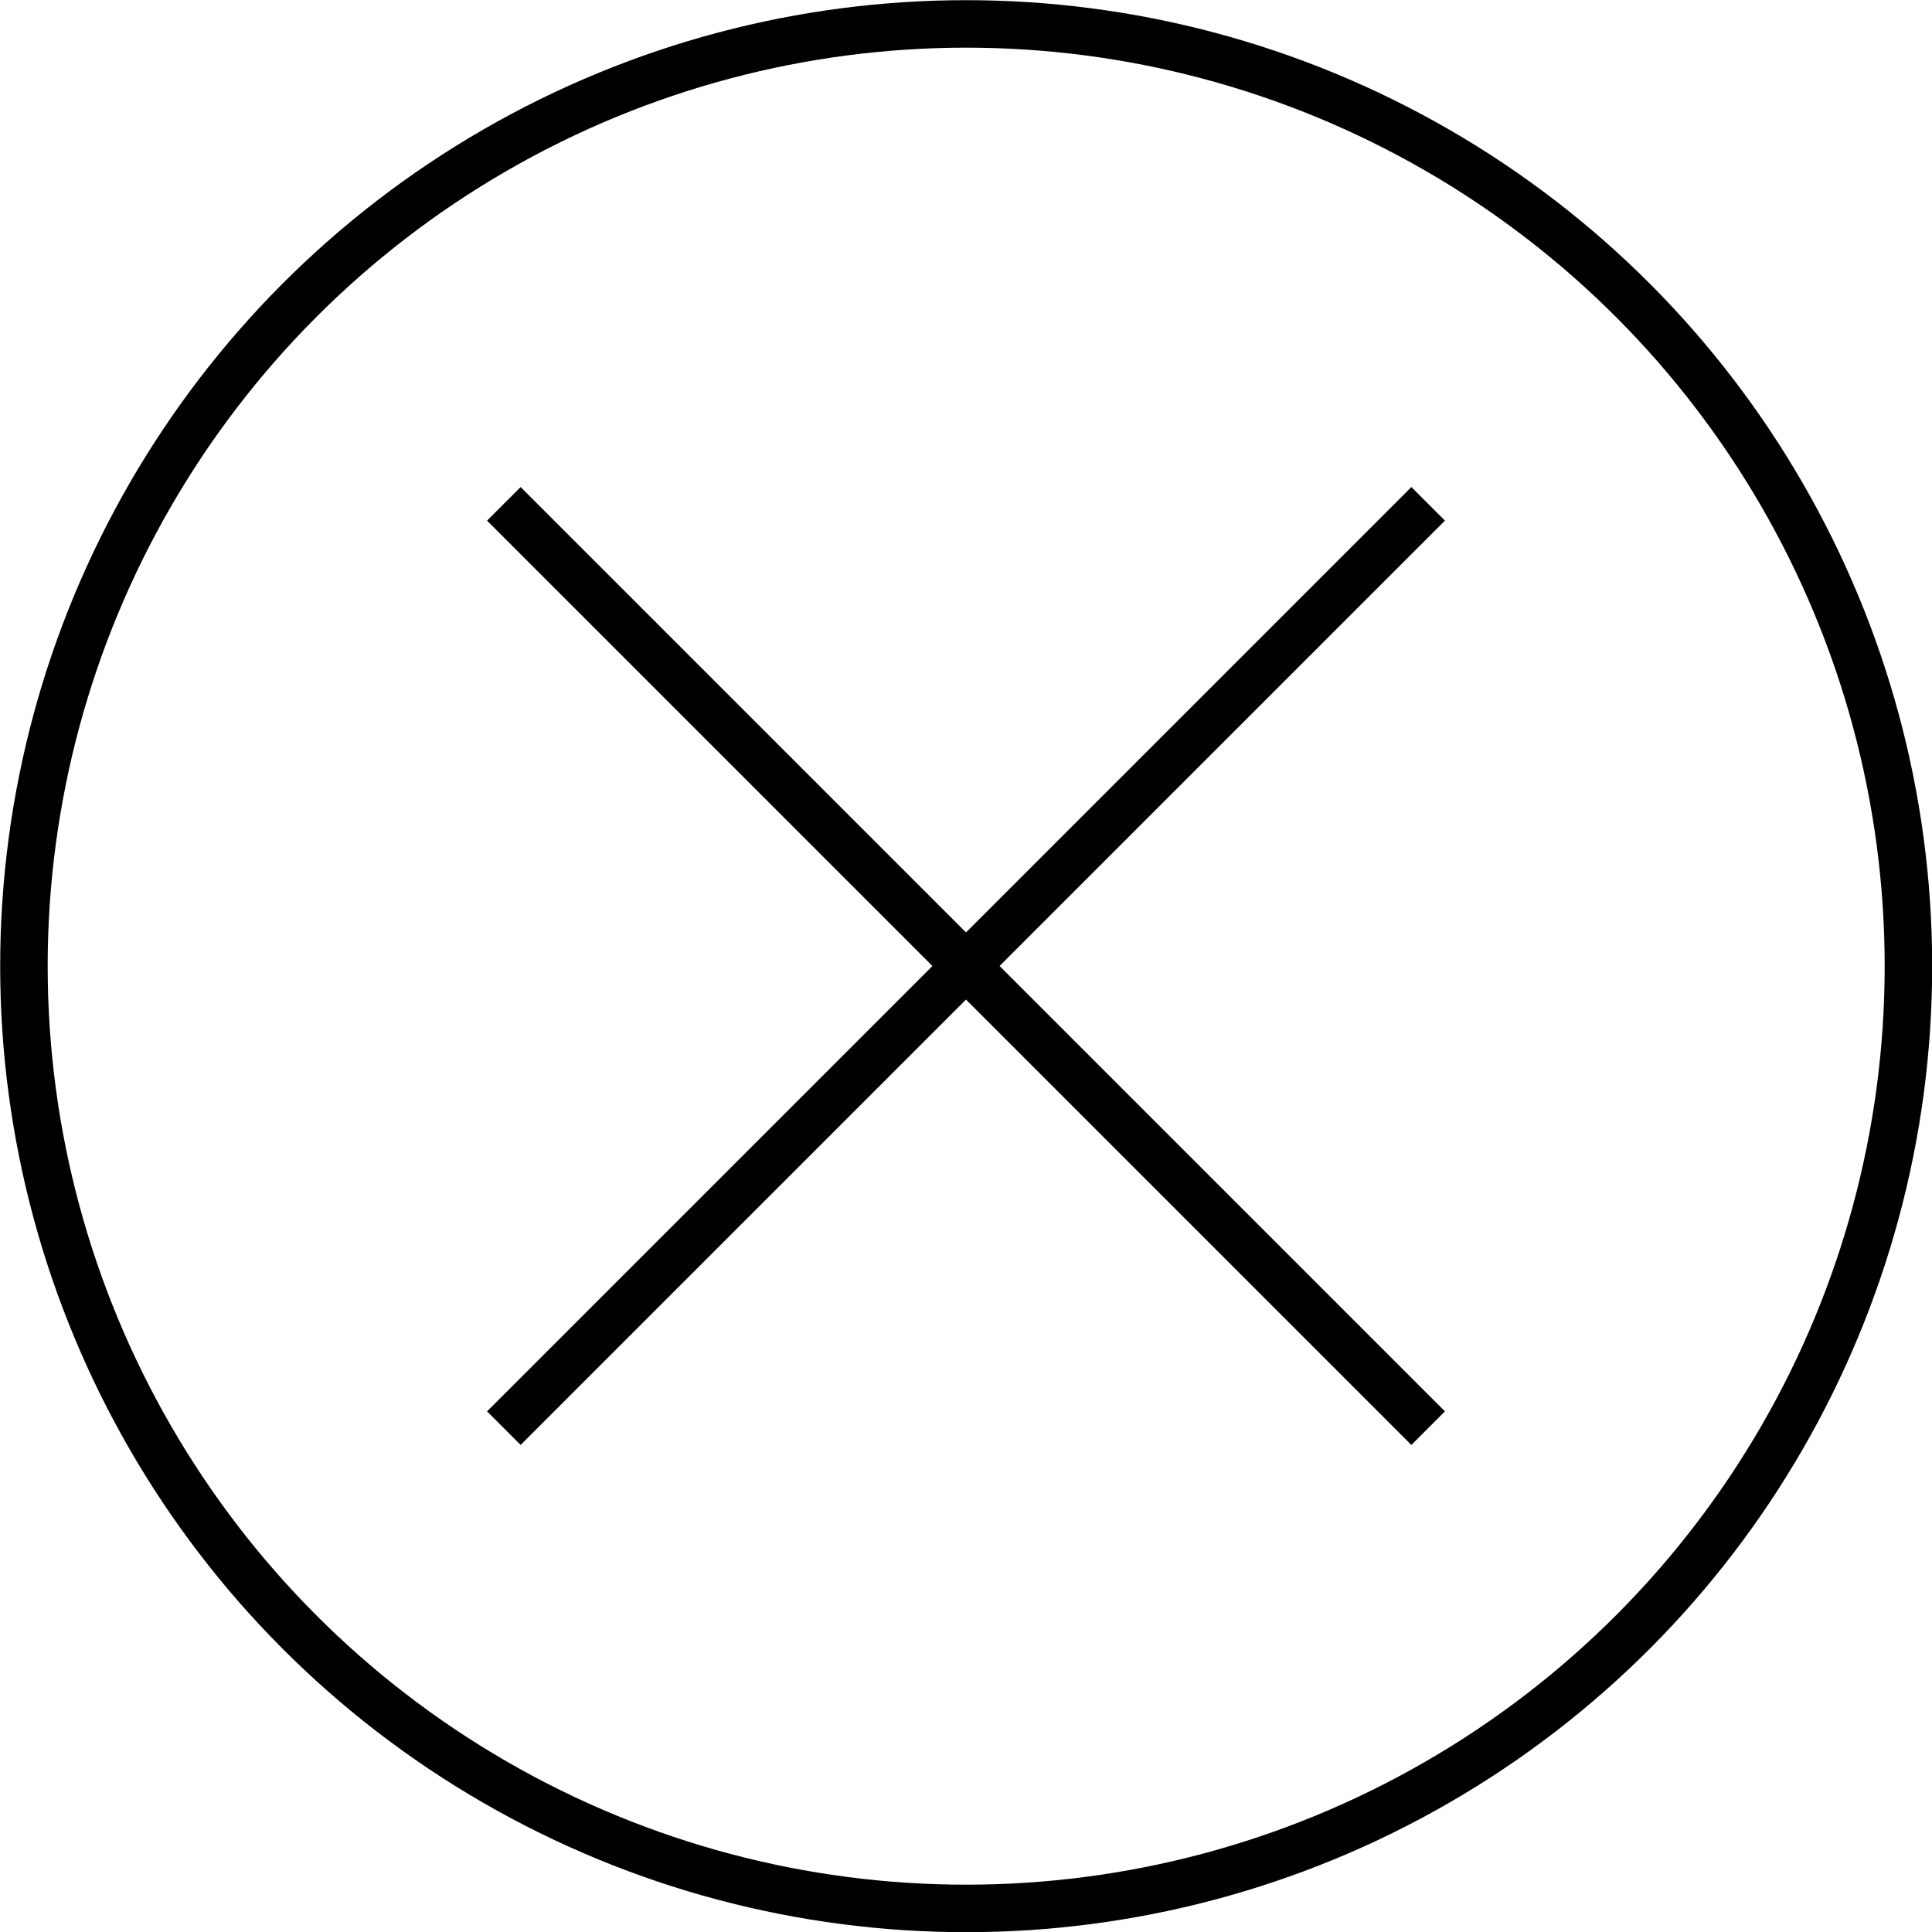
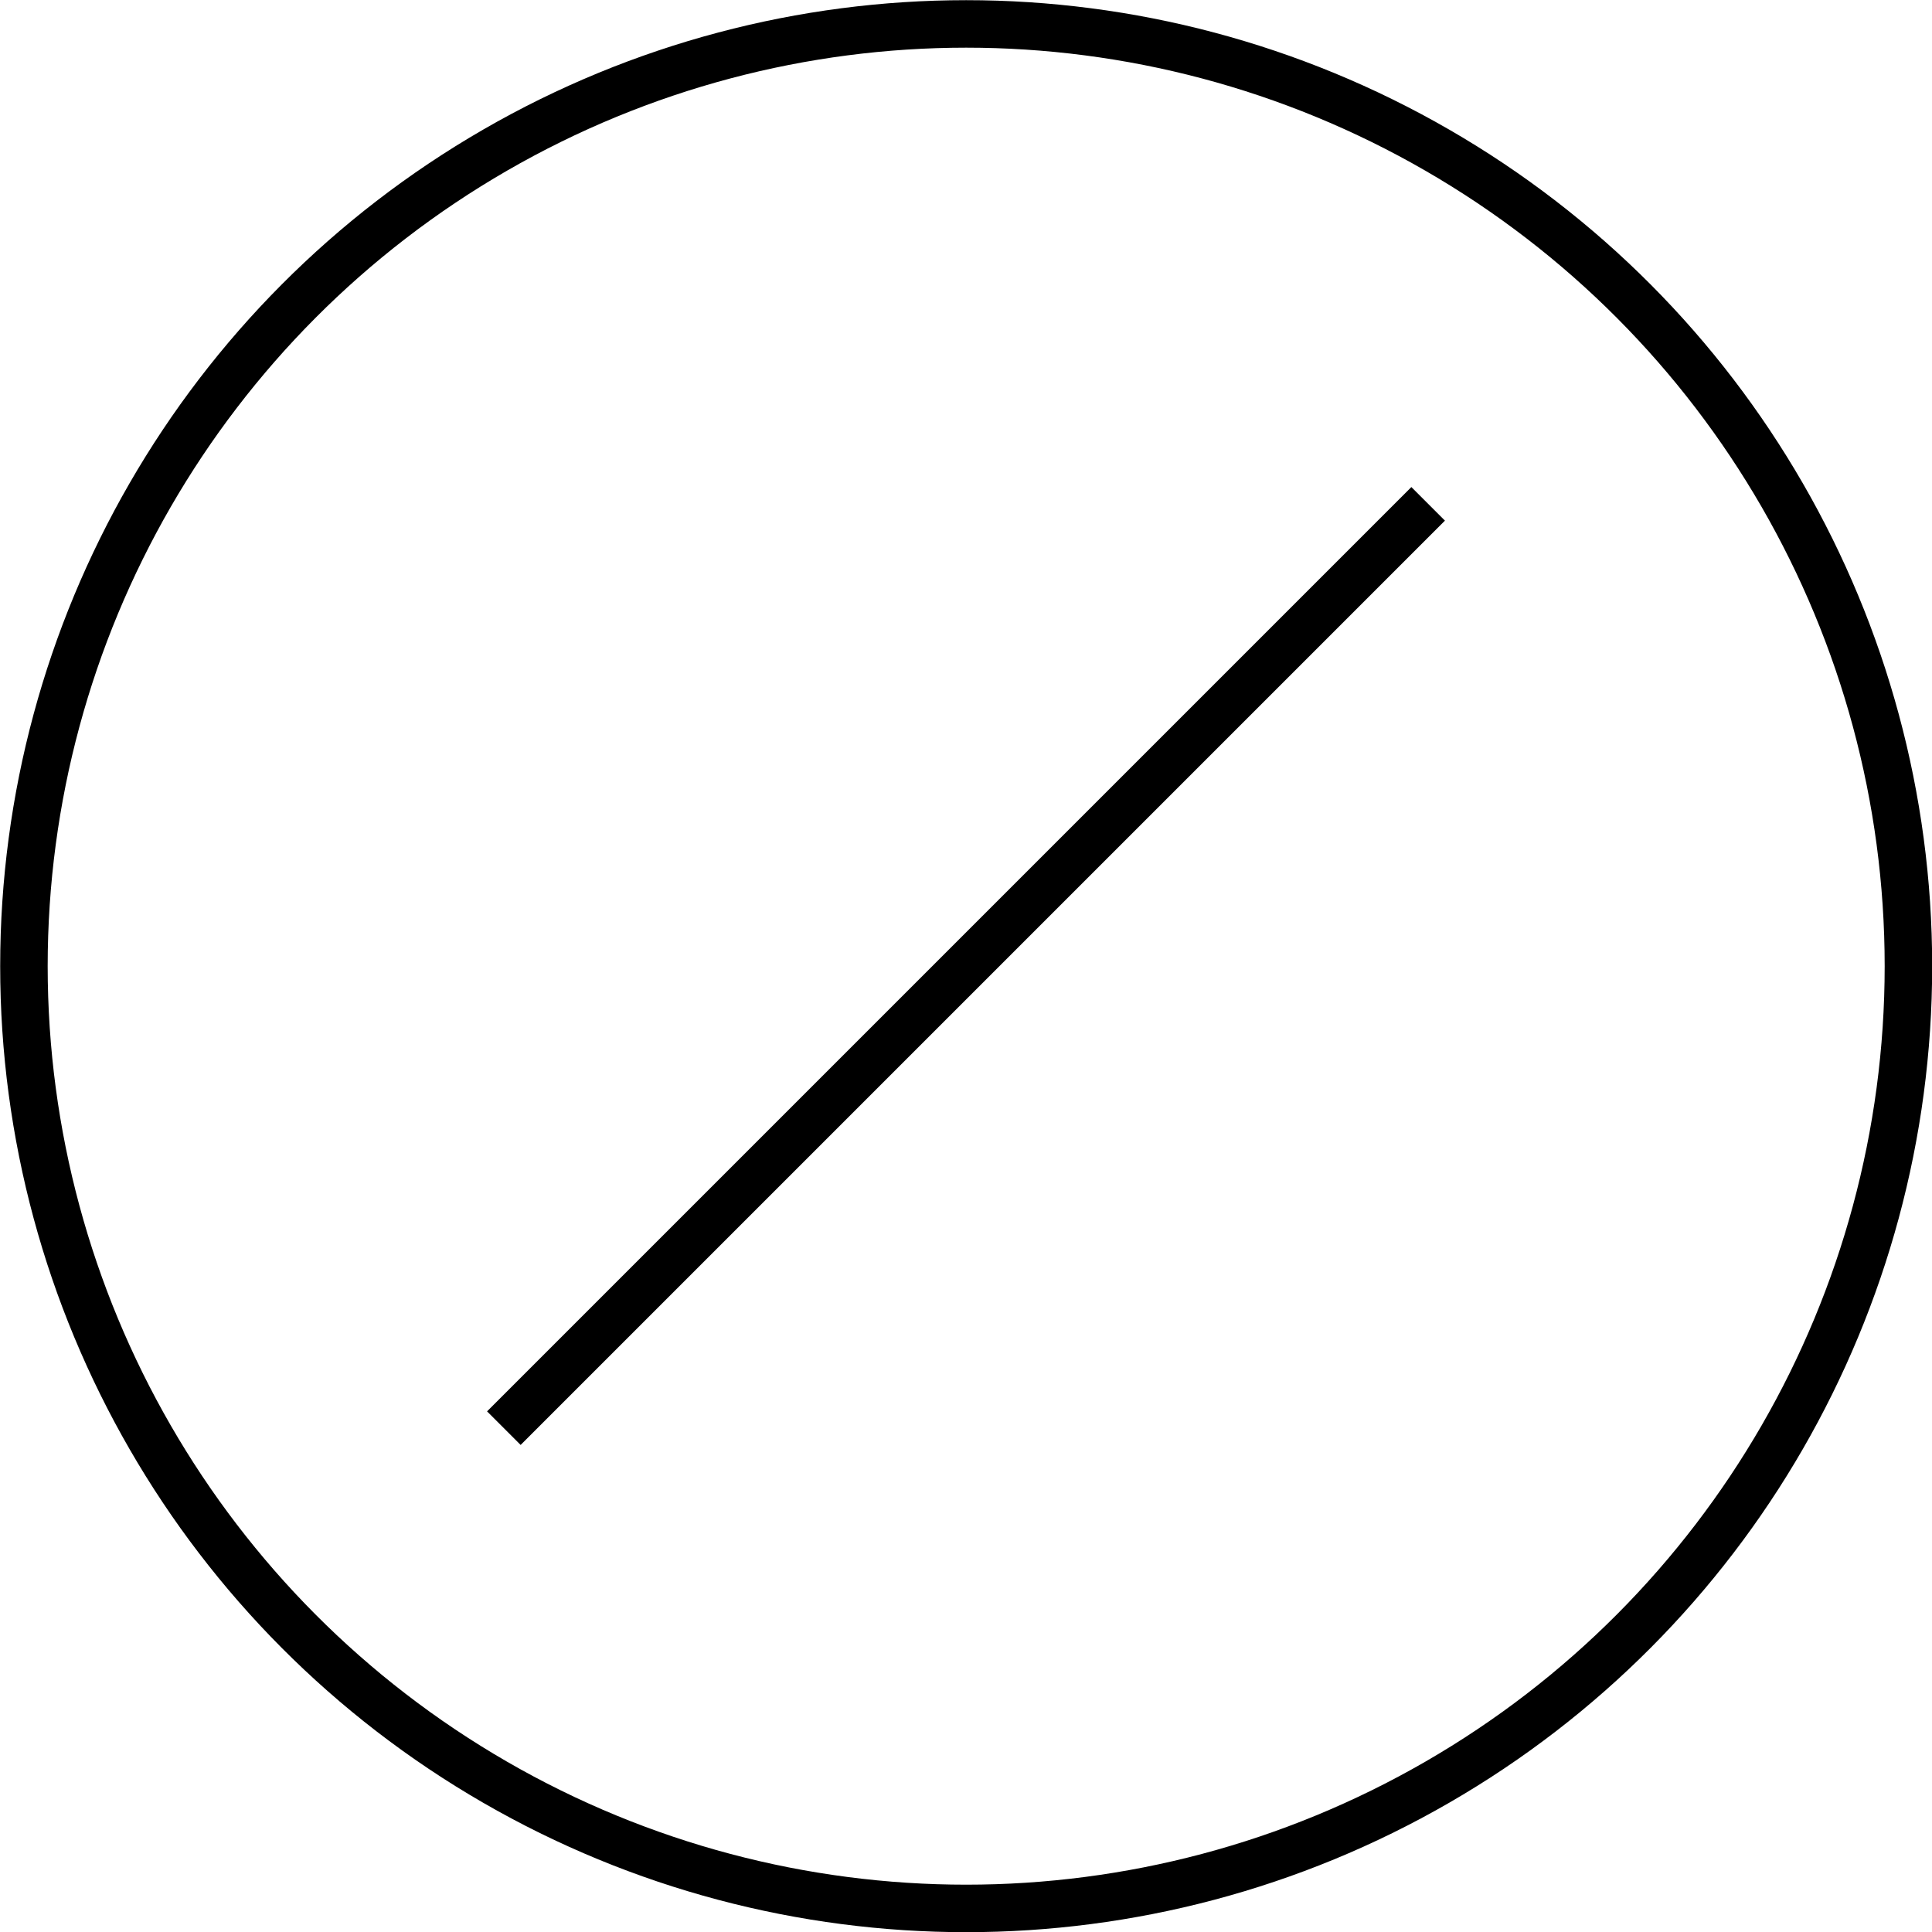
<svg xmlns="http://www.w3.org/2000/svg" viewBox="0 0 54.91 54.91">
  <title>Asset 2</title>
-   <line x1="14.32" y1="14.32" x2="40.59" y2="40.59" fill="none" stroke="#000" stroke-miterlimit="10" stroke-width="1.35" />
  <line x1="40.59" y1="14.32" x2="14.32" y2="40.59" fill="none" stroke="#000" stroke-miterlimit="10" stroke-width="1.35" />
  <circle cx="27.46" cy="27.46" r="26.78" fill="none" stroke="#000" stroke-miterlimit="10" stroke-width="1.35" />
</svg>